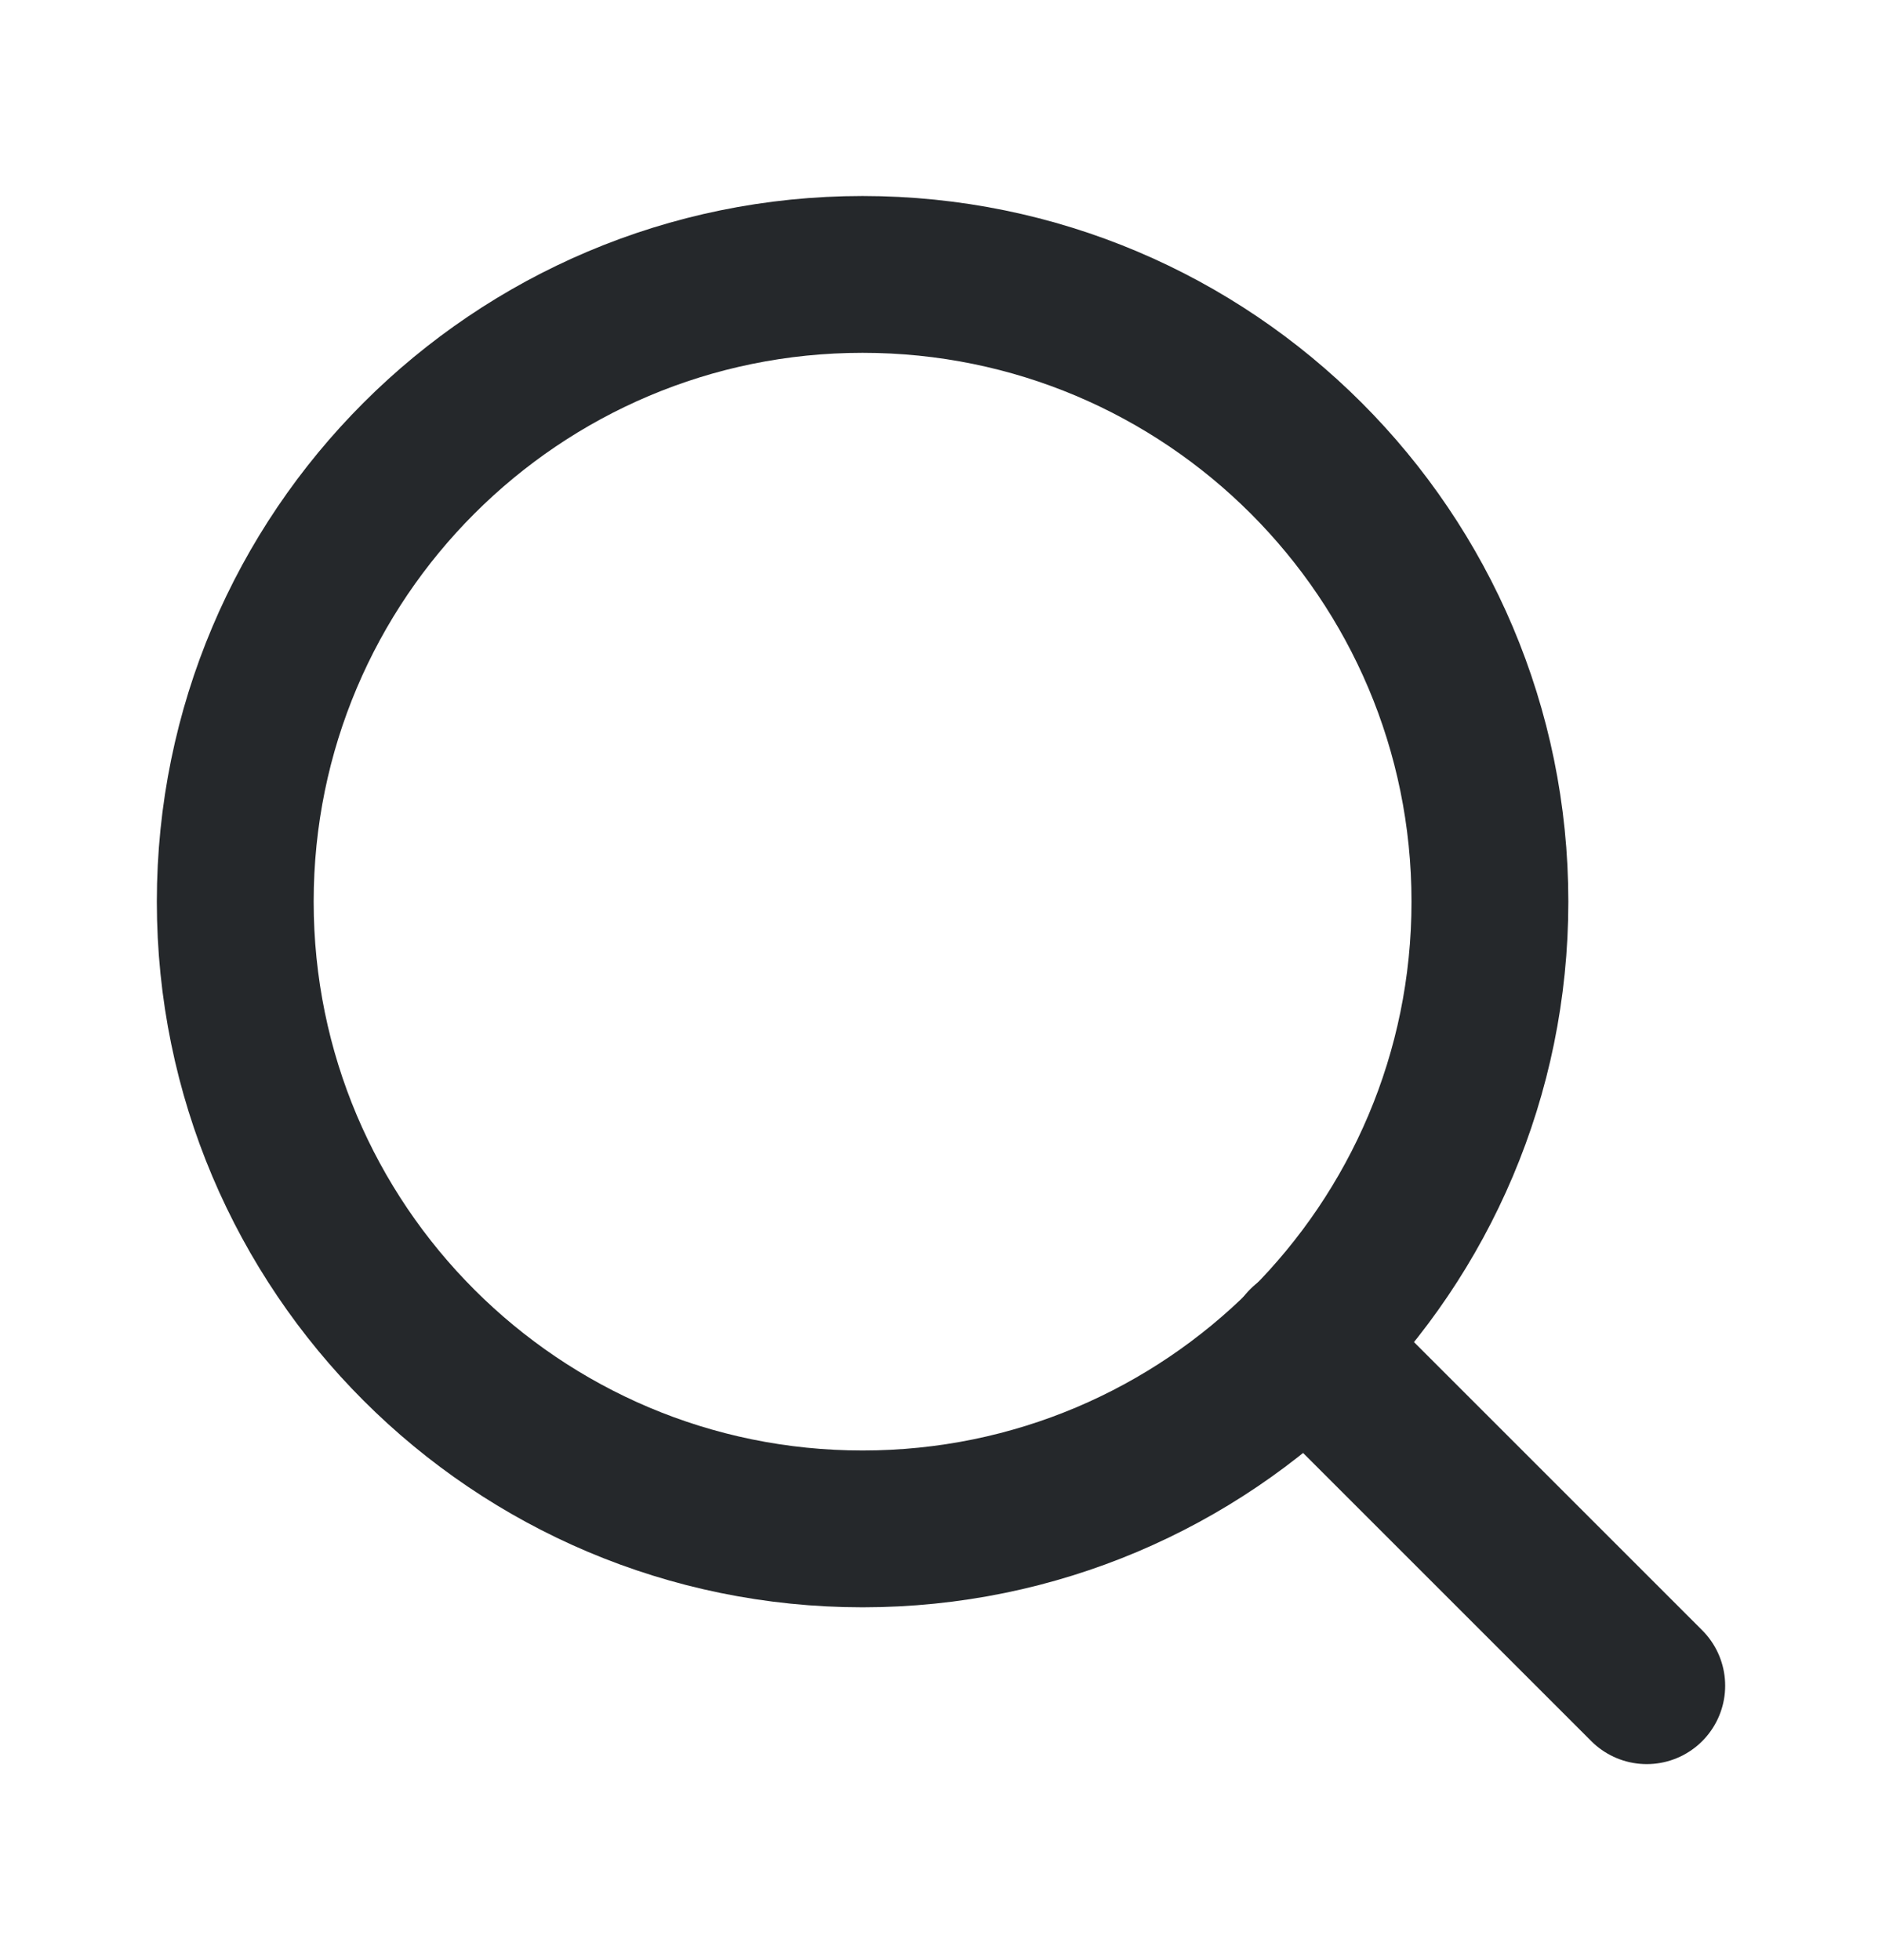
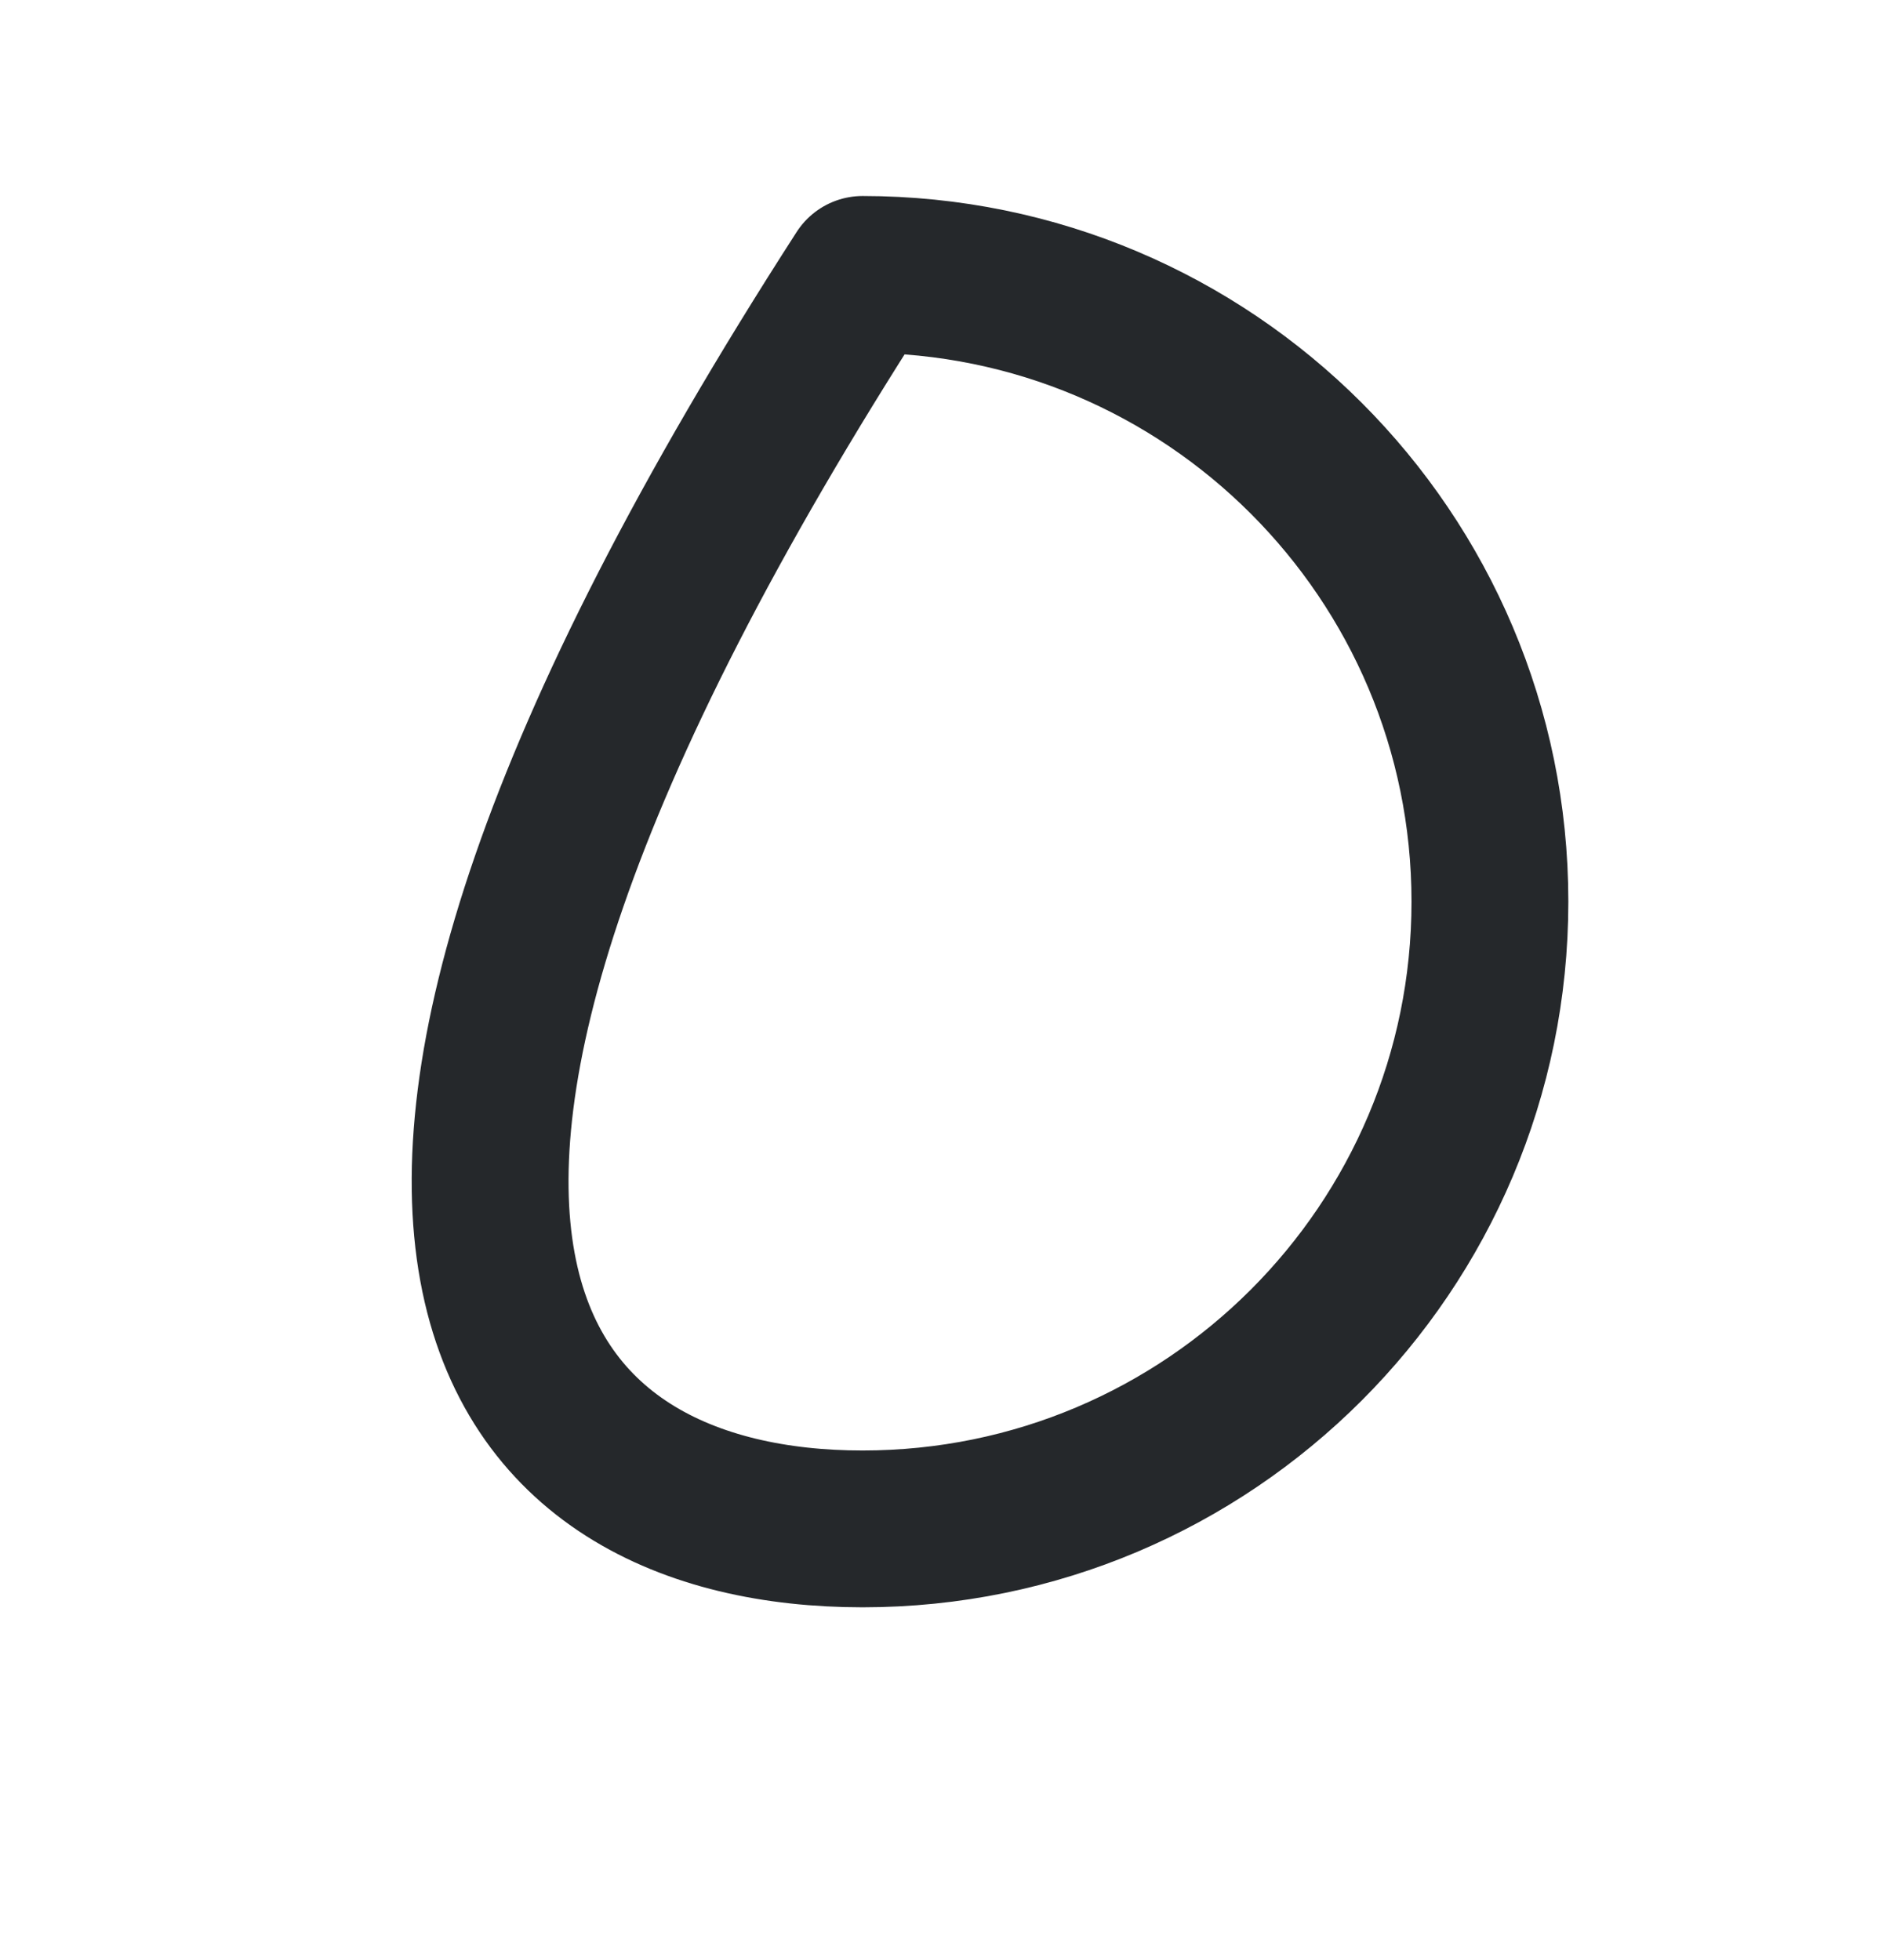
<svg xmlns="http://www.w3.org/2000/svg" width="24" height="25" viewBox="0 0 24 25" fill="none">
-   <path d="M11 19.5C15.418 19.5 19 15.918 19 11.5C19 7.082 15.418 3.5 11 3.5C6.582 3.5 3 7.082 3 11.5C3 15.918 6.582 19.5 11 19.5Z" stroke="#25282B" stroke-width="2" stroke-linecap="round" stroke-linejoin="round" />
-   <path d="M21 21.5L16.65 17.15" stroke="#25282B" stroke-width="2" stroke-linecap="round" stroke-linejoin="round" />
+   <path d="M11 19.5C15.418 19.5 19 15.918 19 11.5C19 7.082 15.418 3.5 11 3.5C3 15.918 6.582 19.5 11 19.5Z" stroke="#25282B" stroke-width="2" stroke-linecap="round" stroke-linejoin="round" />
</svg>